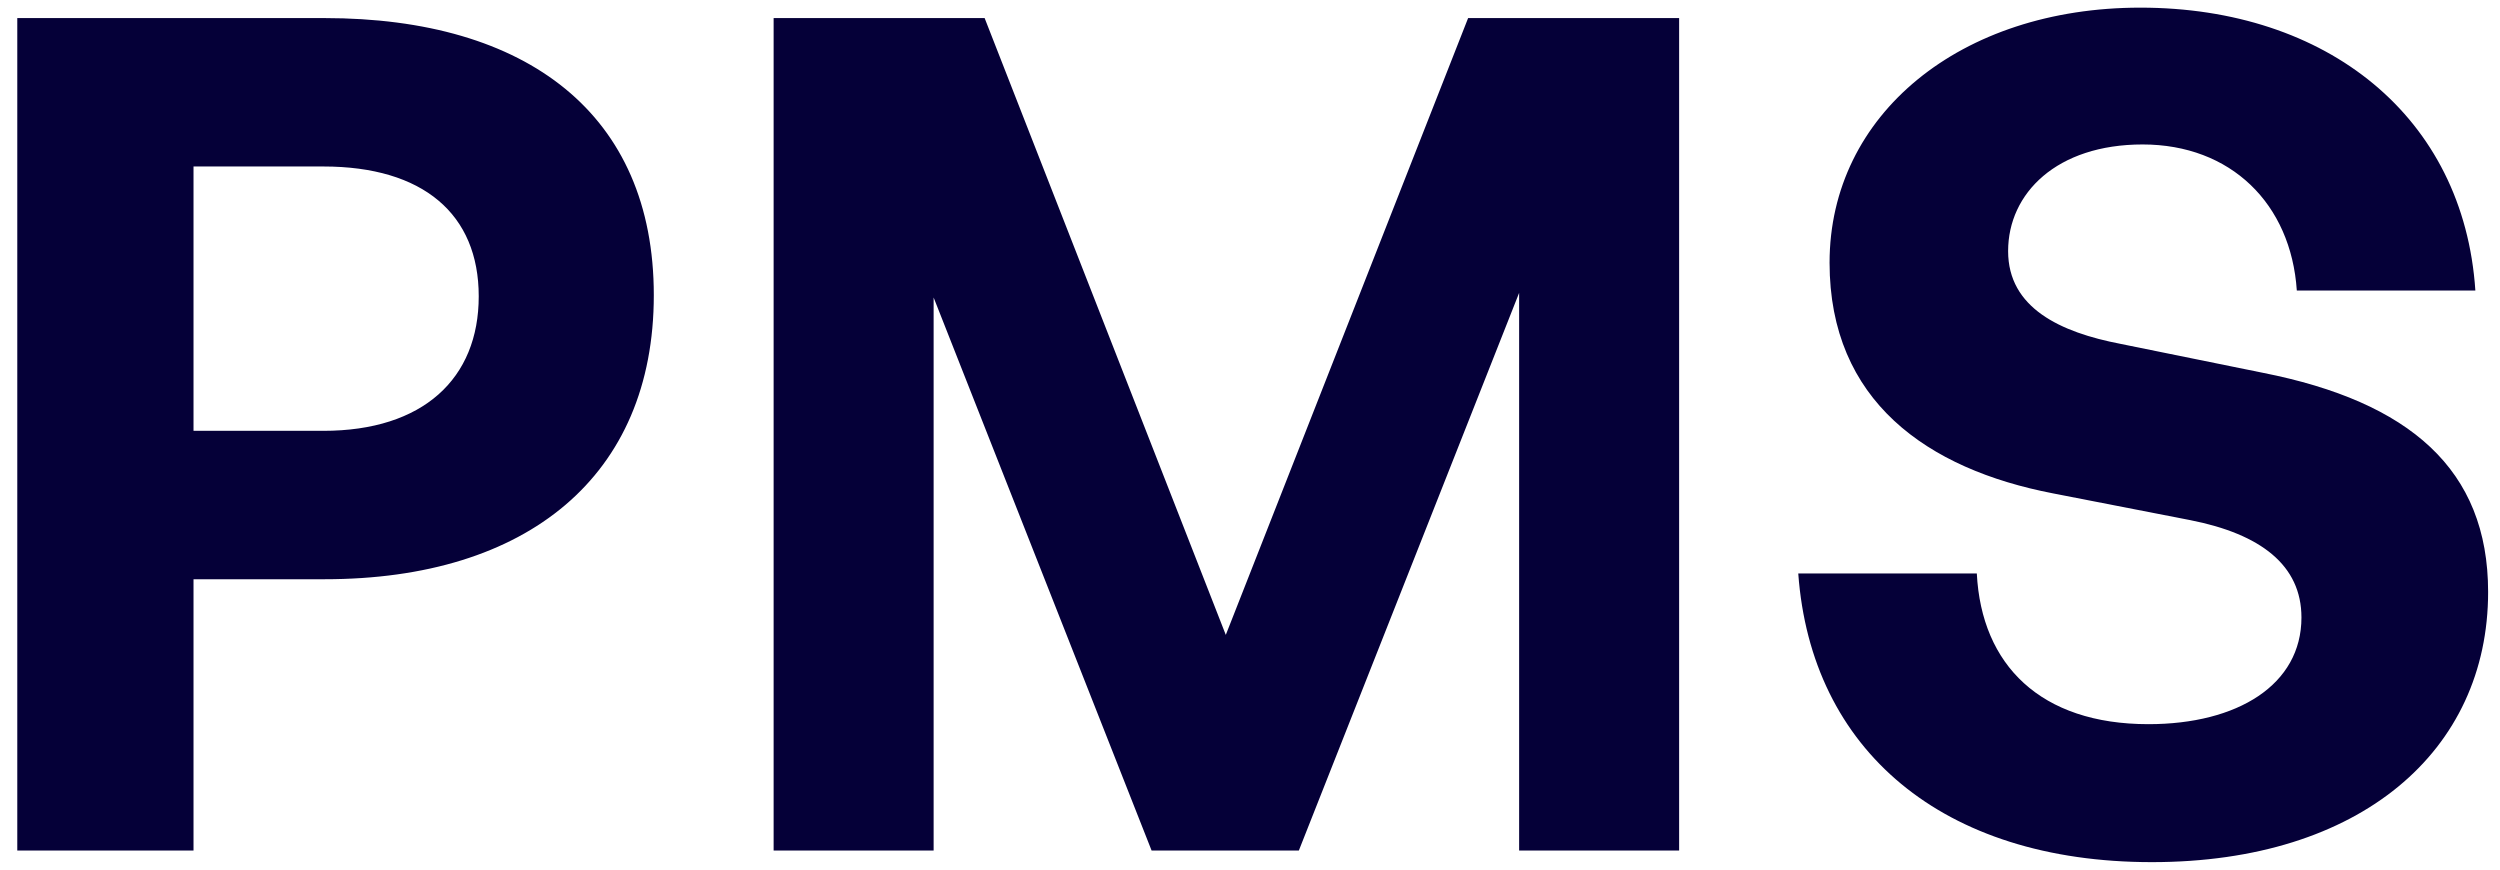
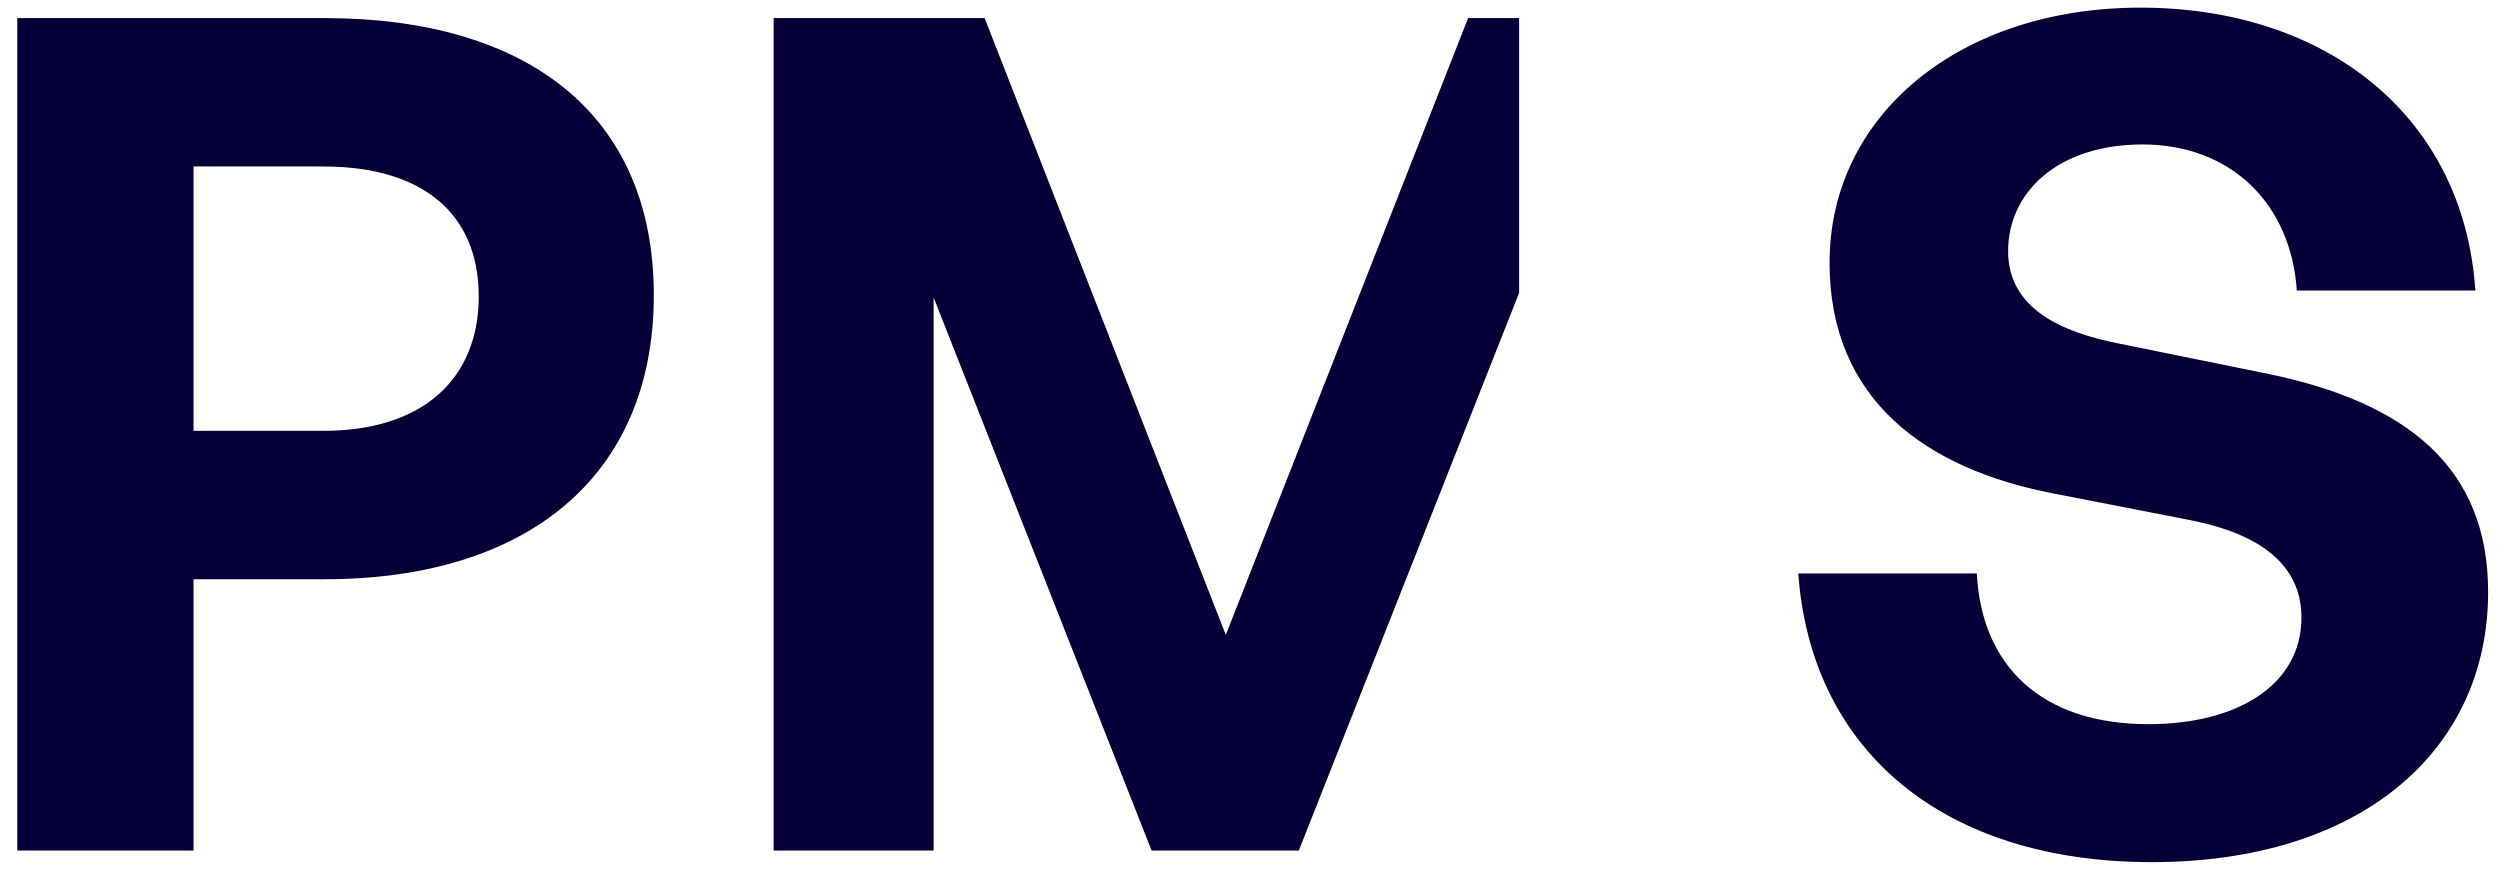
<svg xmlns="http://www.w3.org/2000/svg" width="69" height="24" viewBox="0 0 69 24" fill="none">
-   <path d="M8.957 15.987H5.341V23.475H0.477V0.499H8.957C14.557 0.499 18.045 3.155 18.045 8.147C18.045 13.139 14.557 15.987 8.957 15.987ZM8.925 4.595H5.341V11.891H8.925C11.677 11.891 13.213 10.451 13.213 8.179C13.213 5.907 11.677 4.595 8.925 4.595ZM31.784 23.475L25.768 8.211V23.475H21.352V0.499H27.176L33.832 17.523L40.52 0.499H46.344V23.475H41.928V8.083L35.848 23.475H31.784ZM68.672 16.339C68.672 20.723 65.152 23.795 59.392 23.795C53.6 23.795 49.984 20.691 49.632 15.827H54.56C54.688 18.355 56.32 19.987 59.296 19.987C61.76 19.987 63.52 18.899 63.52 17.043C63.52 15.603 62.4 14.739 60.448 14.355L56.672 13.619C53.184 12.947 50.496 11.059 50.496 7.251C50.496 3.155 54.112 0.211 59.072 0.211C64.224 0.211 68 3.219 68.32 8.019H63.392C63.232 5.619 61.568 3.987 59.136 3.987C56.768 3.987 55.424 5.331 55.424 6.931C55.424 8.499 56.864 9.171 58.528 9.491L62.464 10.291C66.496 11.091 68.672 12.947 68.672 16.339Z" fill="#050038" />
+   <path d="M8.957 15.987H5.341V23.475H0.477V0.499H8.957C14.557 0.499 18.045 3.155 18.045 8.147C18.045 13.139 14.557 15.987 8.957 15.987ZM8.925 4.595H5.341V11.891H8.925C11.677 11.891 13.213 10.451 13.213 8.179C13.213 5.907 11.677 4.595 8.925 4.595ZM31.784 23.475L25.768 8.211V23.475H21.352V0.499H27.176L33.832 17.523L40.52 0.499H46.344H41.928V8.083L35.848 23.475H31.784ZM68.672 16.339C68.672 20.723 65.152 23.795 59.392 23.795C53.6 23.795 49.984 20.691 49.632 15.827H54.56C54.688 18.355 56.32 19.987 59.296 19.987C61.76 19.987 63.52 18.899 63.52 17.043C63.52 15.603 62.4 14.739 60.448 14.355L56.672 13.619C53.184 12.947 50.496 11.059 50.496 7.251C50.496 3.155 54.112 0.211 59.072 0.211C64.224 0.211 68 3.219 68.32 8.019H63.392C63.232 5.619 61.568 3.987 59.136 3.987C56.768 3.987 55.424 5.331 55.424 6.931C55.424 8.499 56.864 9.171 58.528 9.491L62.464 10.291C66.496 11.091 68.672 12.947 68.672 16.339Z" fill="#050038" />
</svg>